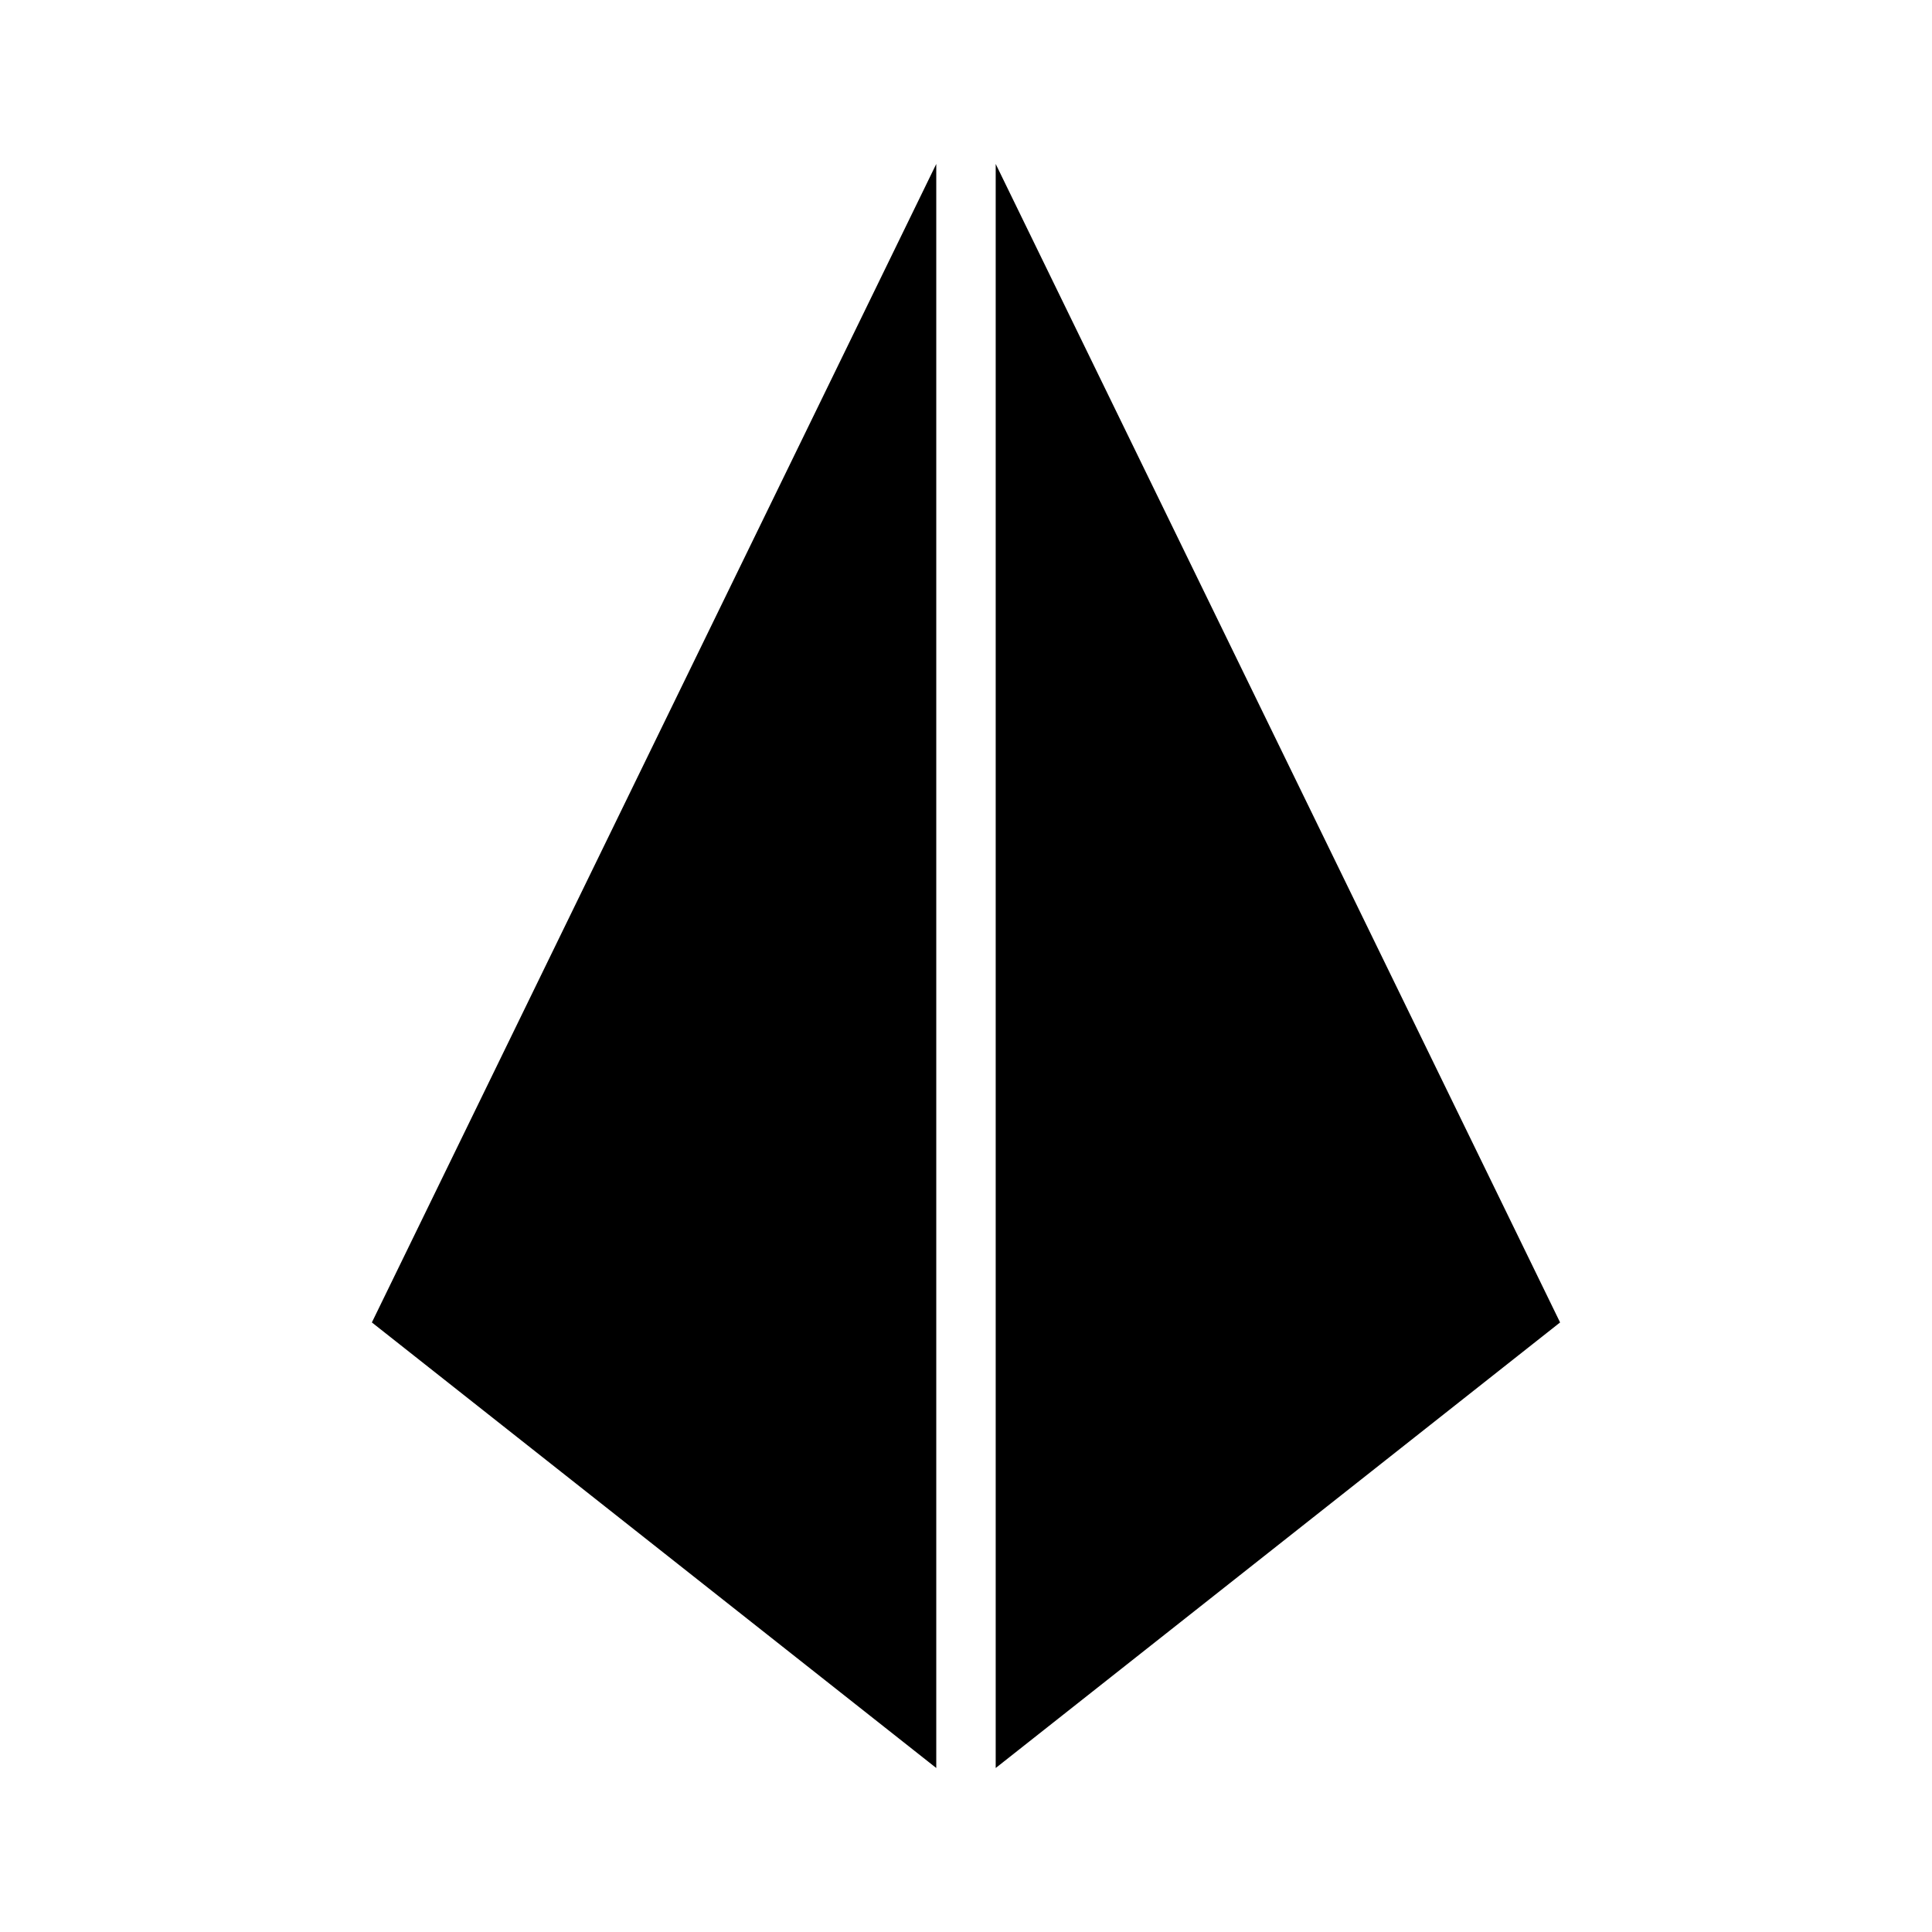
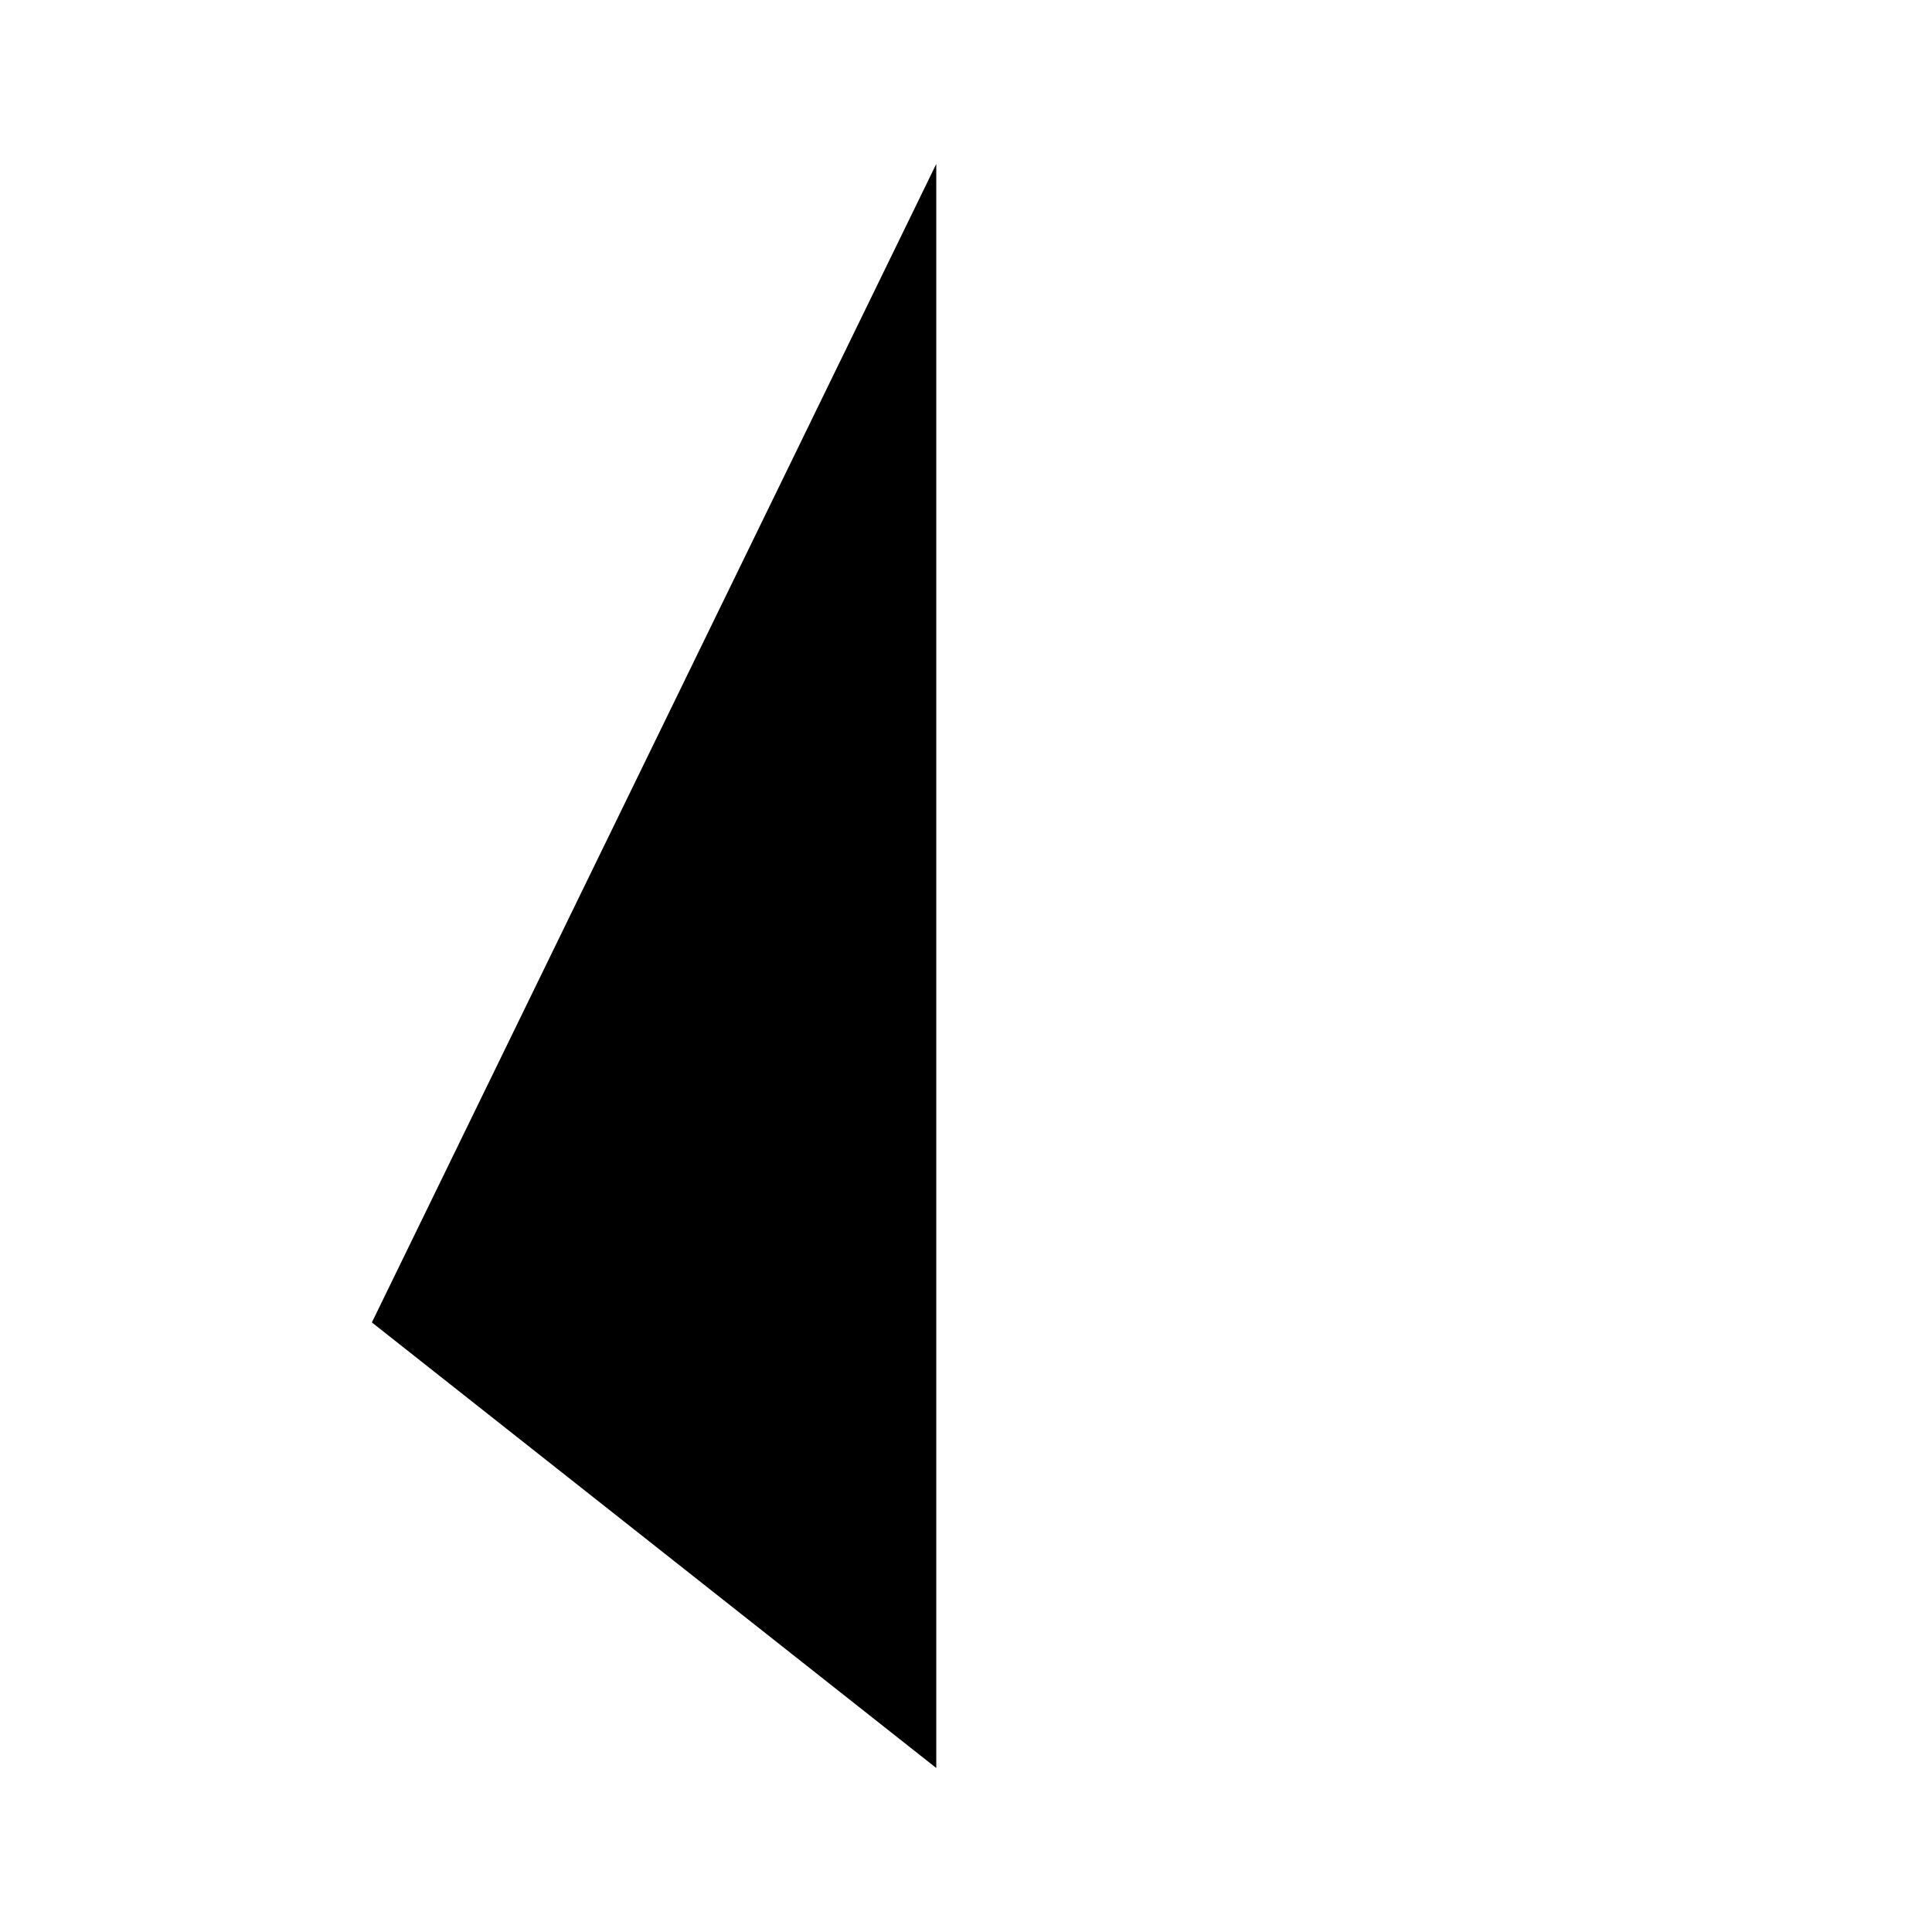
<svg xmlns="http://www.w3.org/2000/svg" fill="#000000" width="800px" height="800px" version="1.1" viewBox="144 144 512 512">
  <g>
    <path d="m392.12 187.45v425.09l-149.57-118.08z" />
-     <path d="m557.44 494.46-149.57 118.08v-425.09z" />
  </g>
</svg>